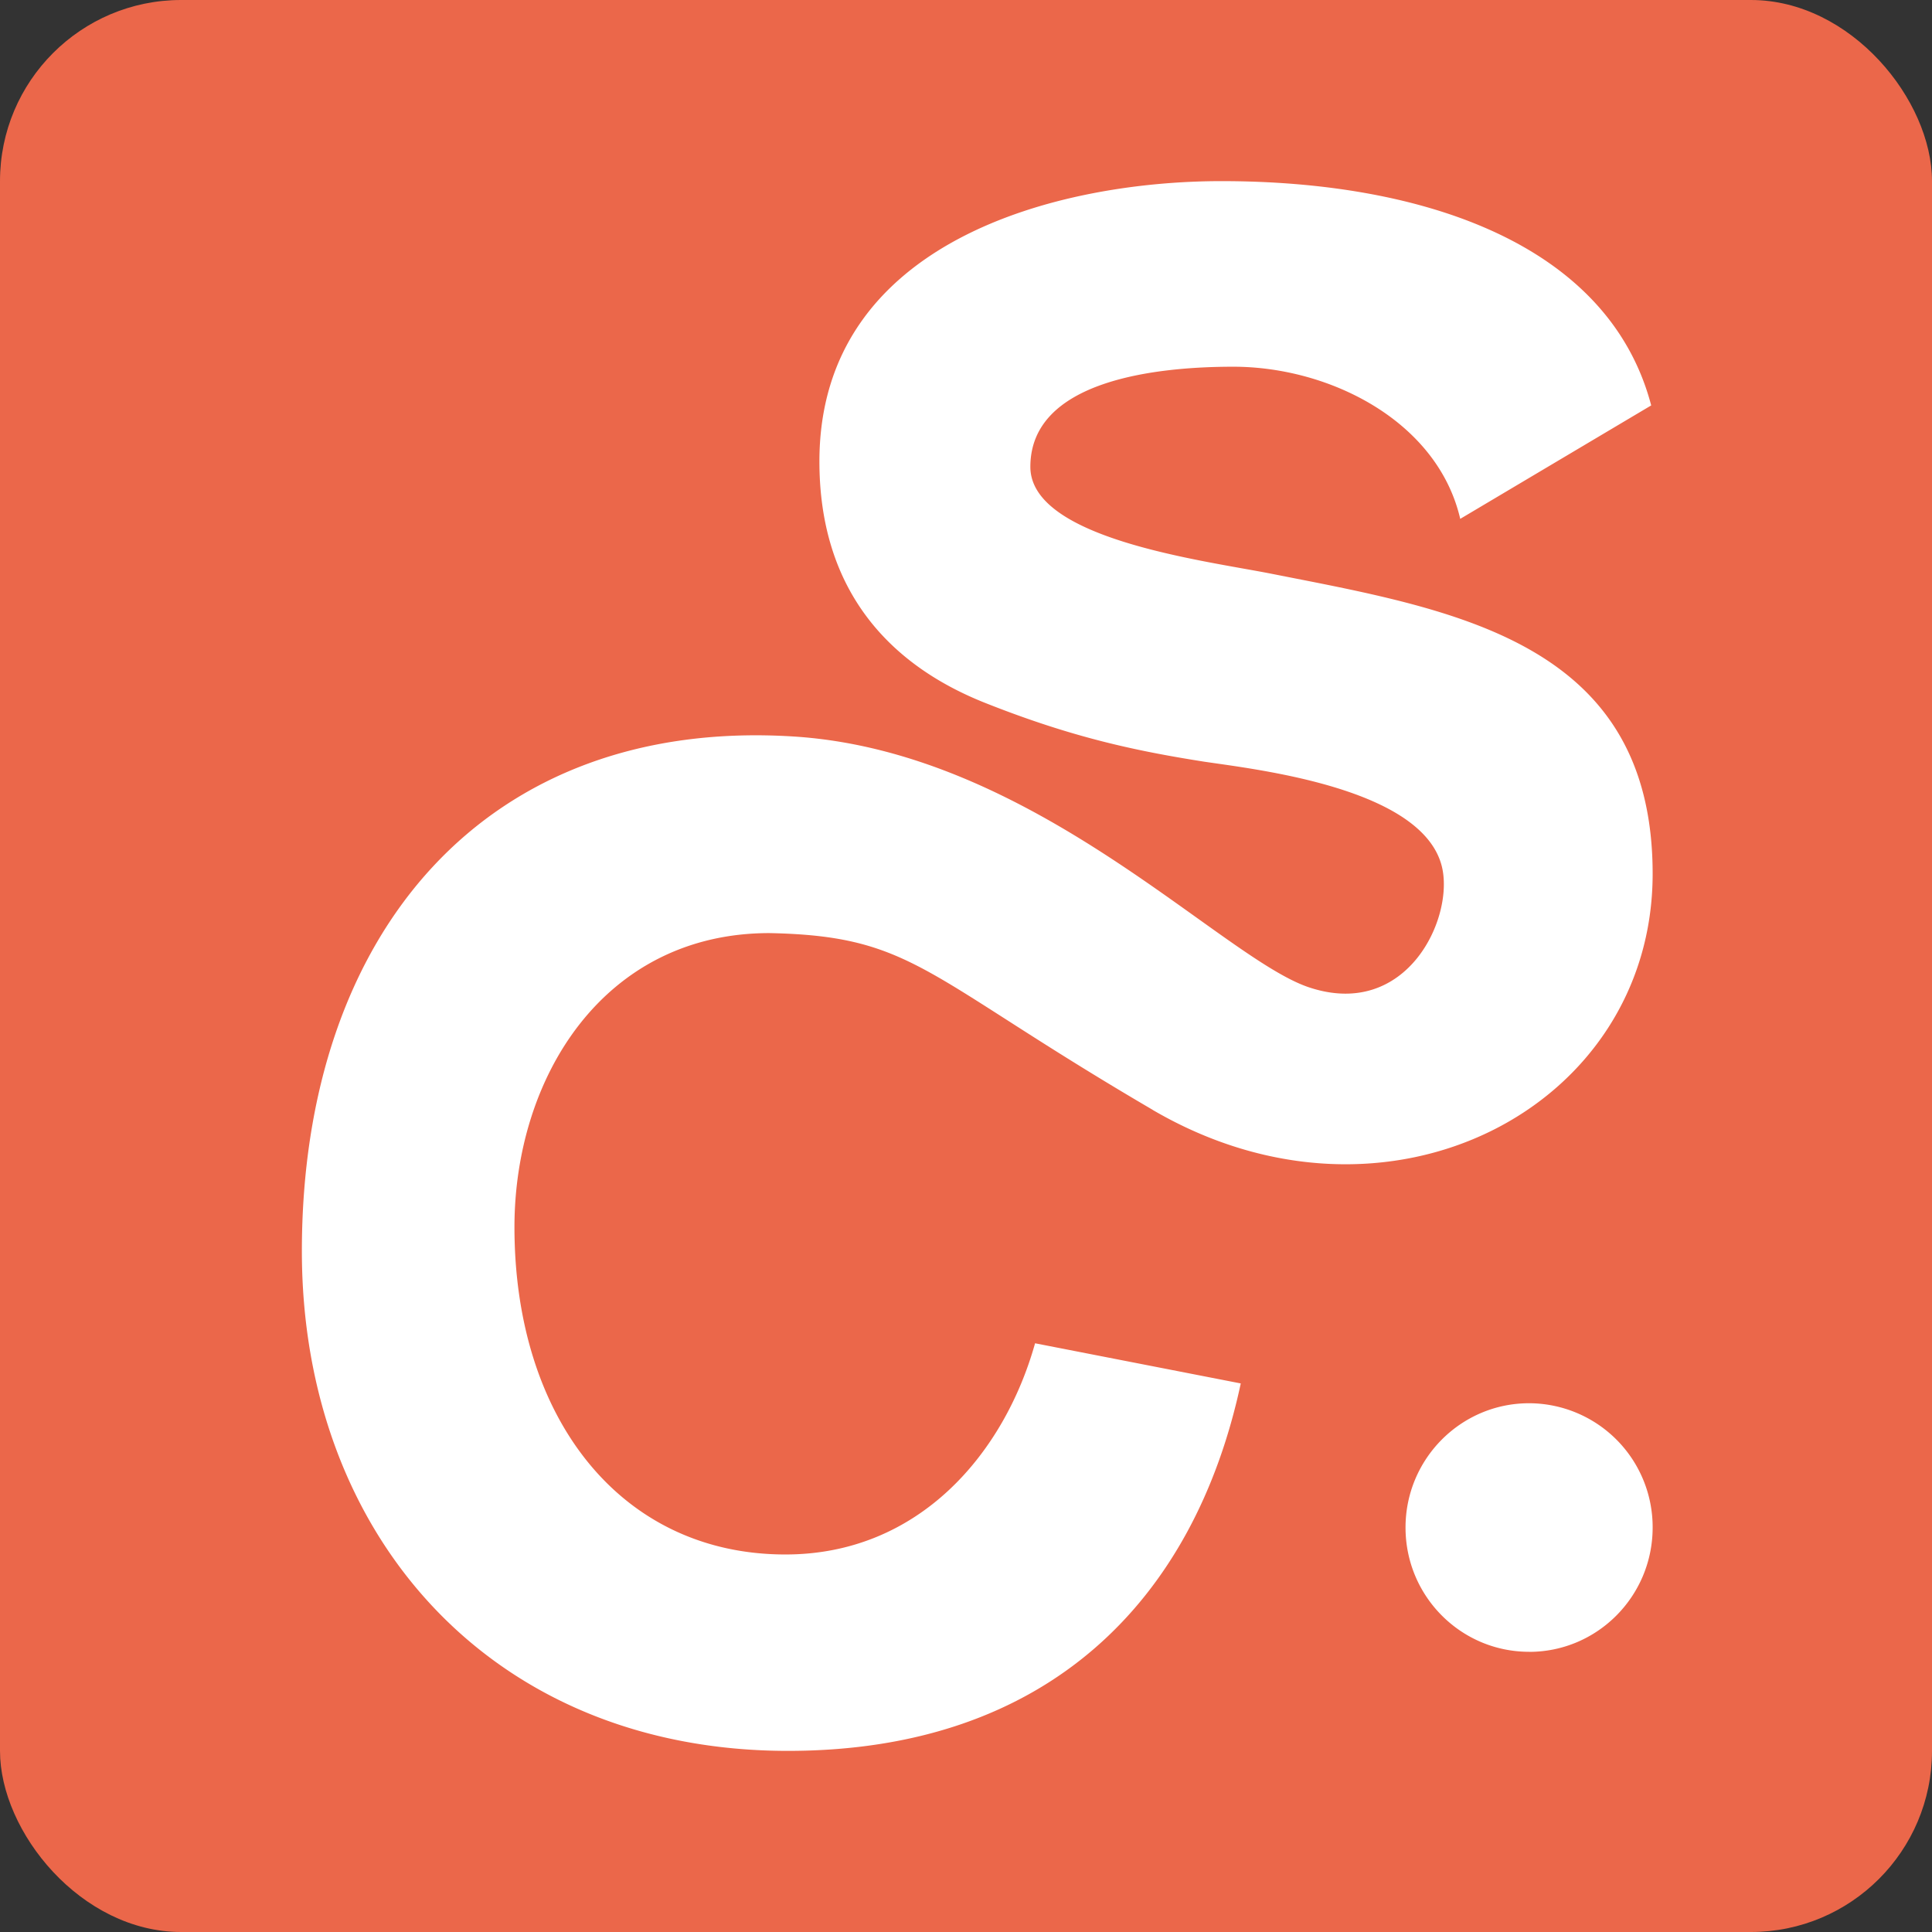
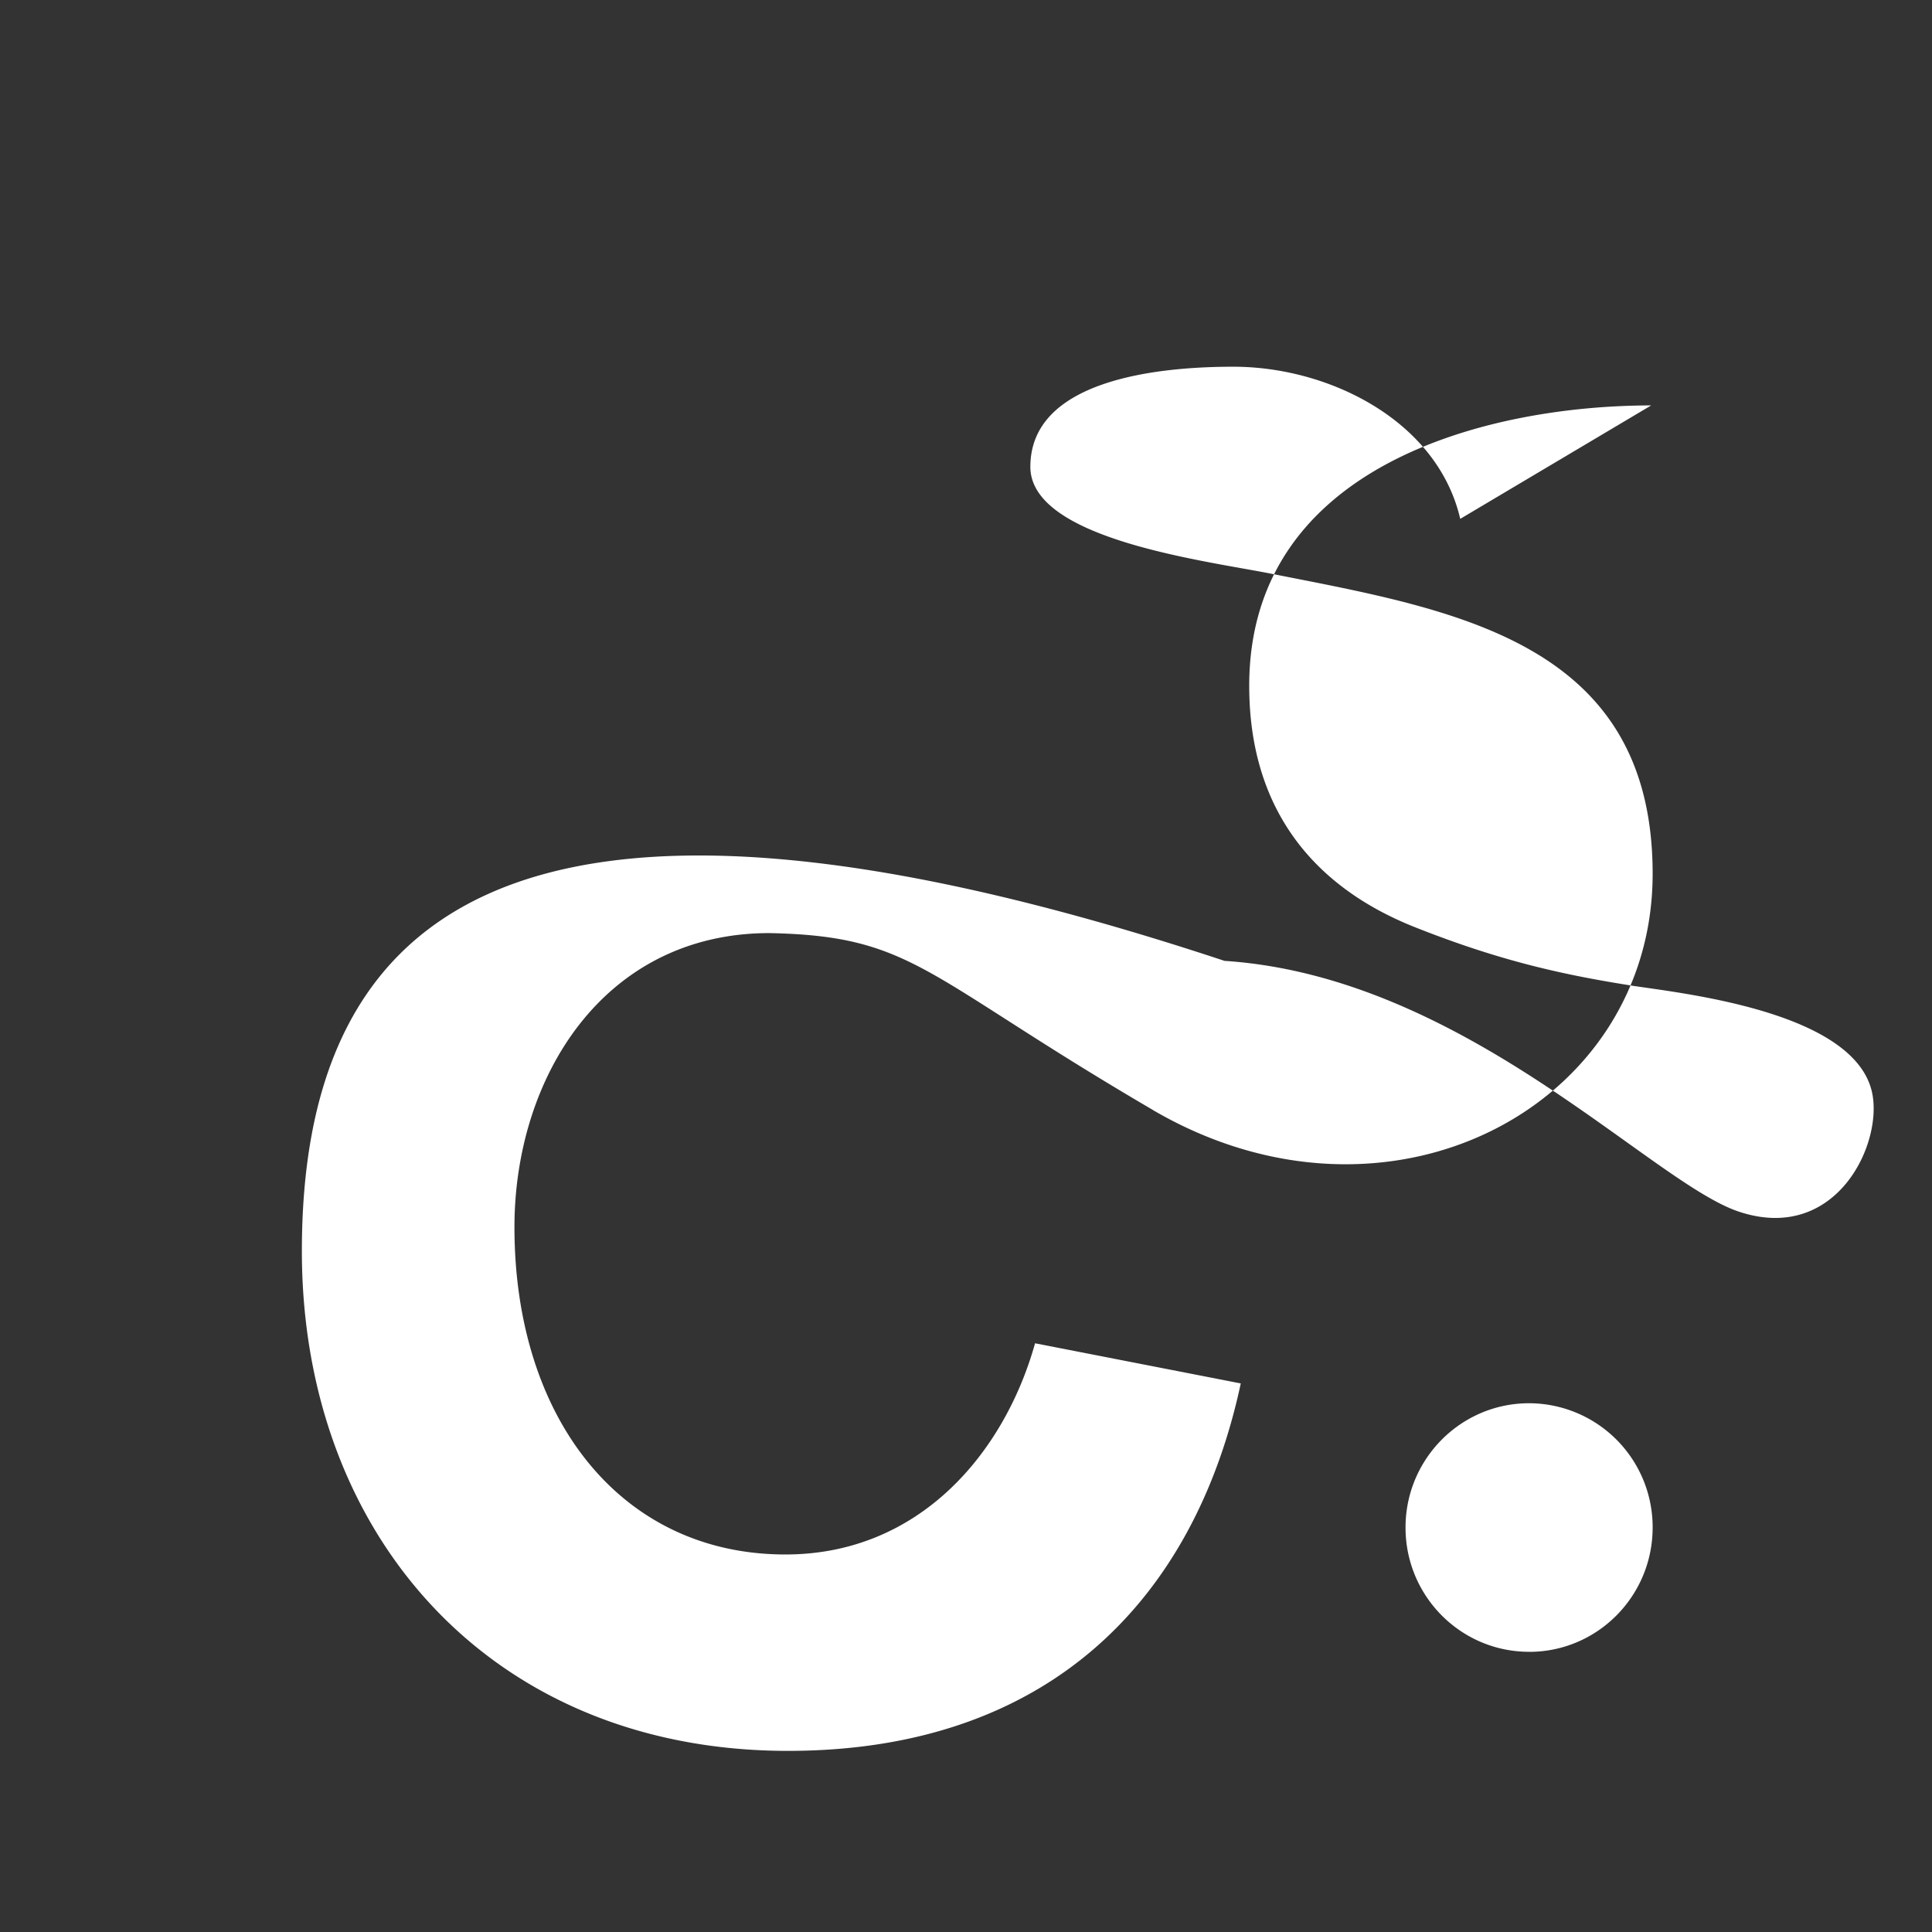
<svg xmlns="http://www.w3.org/2000/svg" width="32" height="32" fill="none">
  <rect width="100%" height="100%" fill="#333333" stroke="none" />
-   <rect width="32" height="32" fill="#EB674A" rx="3" />
-   <path fill="#fff" d="M19.091 18.383c3.9 2.28 8.282-.04 8.282-3.91 0-3.868-3.32-4.377-6.33-4.973-1.122-.22-3.977-.575-3.977-1.768 0-1.436 2.089-1.658 3.361-1.658 1.604 0 3.385.906 3.759 2.52l3.163-1.879C26.646 4.039 23.57 3 20.23 3c-2.68 0-6.658.973-6.658 4.643 0 2.056 1.077 3.338 2.747 4 1.451.576 2.505.796 3.627.973.9.133 3.6.44 3.933 1.725.218.843-.565 2.553-2.193 2.014-1.455-.48-4.553-3.895-8.523-4.155C8.067 11.87 5 15.432 5 20.723 5 25.436 8.145 29 13.051 29c4.311 0 6.732-2.501 7.5-6.086l-3.407-.665c-.508 1.815-1.915 3.498-4.135 3.498-2.729 0-4.488-2.258-4.488-5.422 0-2.477 1.475-4.87 4.224-4.87 2.397.048 2.548.706 6.348 2.928h-.002Zm6.236 8.977c1.13 0 2.046-.922 2.046-2.06a2.052 2.052 0 0 0-2.046-2.058c-1.13 0-2.047.922-2.047 2.059s.916 2.058 2.047 2.058Z" />
+   <path fill="#fff" d="M19.091 18.383c3.9 2.28 8.282-.04 8.282-3.91 0-3.868-3.32-4.377-6.33-4.973-1.122-.22-3.977-.575-3.977-1.768 0-1.436 2.089-1.658 3.361-1.658 1.604 0 3.385.906 3.759 2.52l3.163-1.879c-2.68 0-6.658.973-6.658 4.643 0 2.056 1.077 3.338 2.747 4 1.451.576 2.505.796 3.627.973.9.133 3.6.44 3.933 1.725.218.843-.565 2.553-2.193 2.014-1.455-.48-4.553-3.895-8.523-4.155C8.067 11.87 5 15.432 5 20.723 5 25.436 8.145 29 13.051 29c4.311 0 6.732-2.501 7.5-6.086l-3.407-.665c-.508 1.815-1.915 3.498-4.135 3.498-2.729 0-4.488-2.258-4.488-5.422 0-2.477 1.475-4.87 4.224-4.87 2.397.048 2.548.706 6.348 2.928h-.002Zm6.236 8.977c1.13 0 2.046-.922 2.046-2.06a2.052 2.052 0 0 0-2.046-2.058c-1.13 0-2.047.922-2.047 2.059s.916 2.058 2.047 2.058Z" />
</svg>